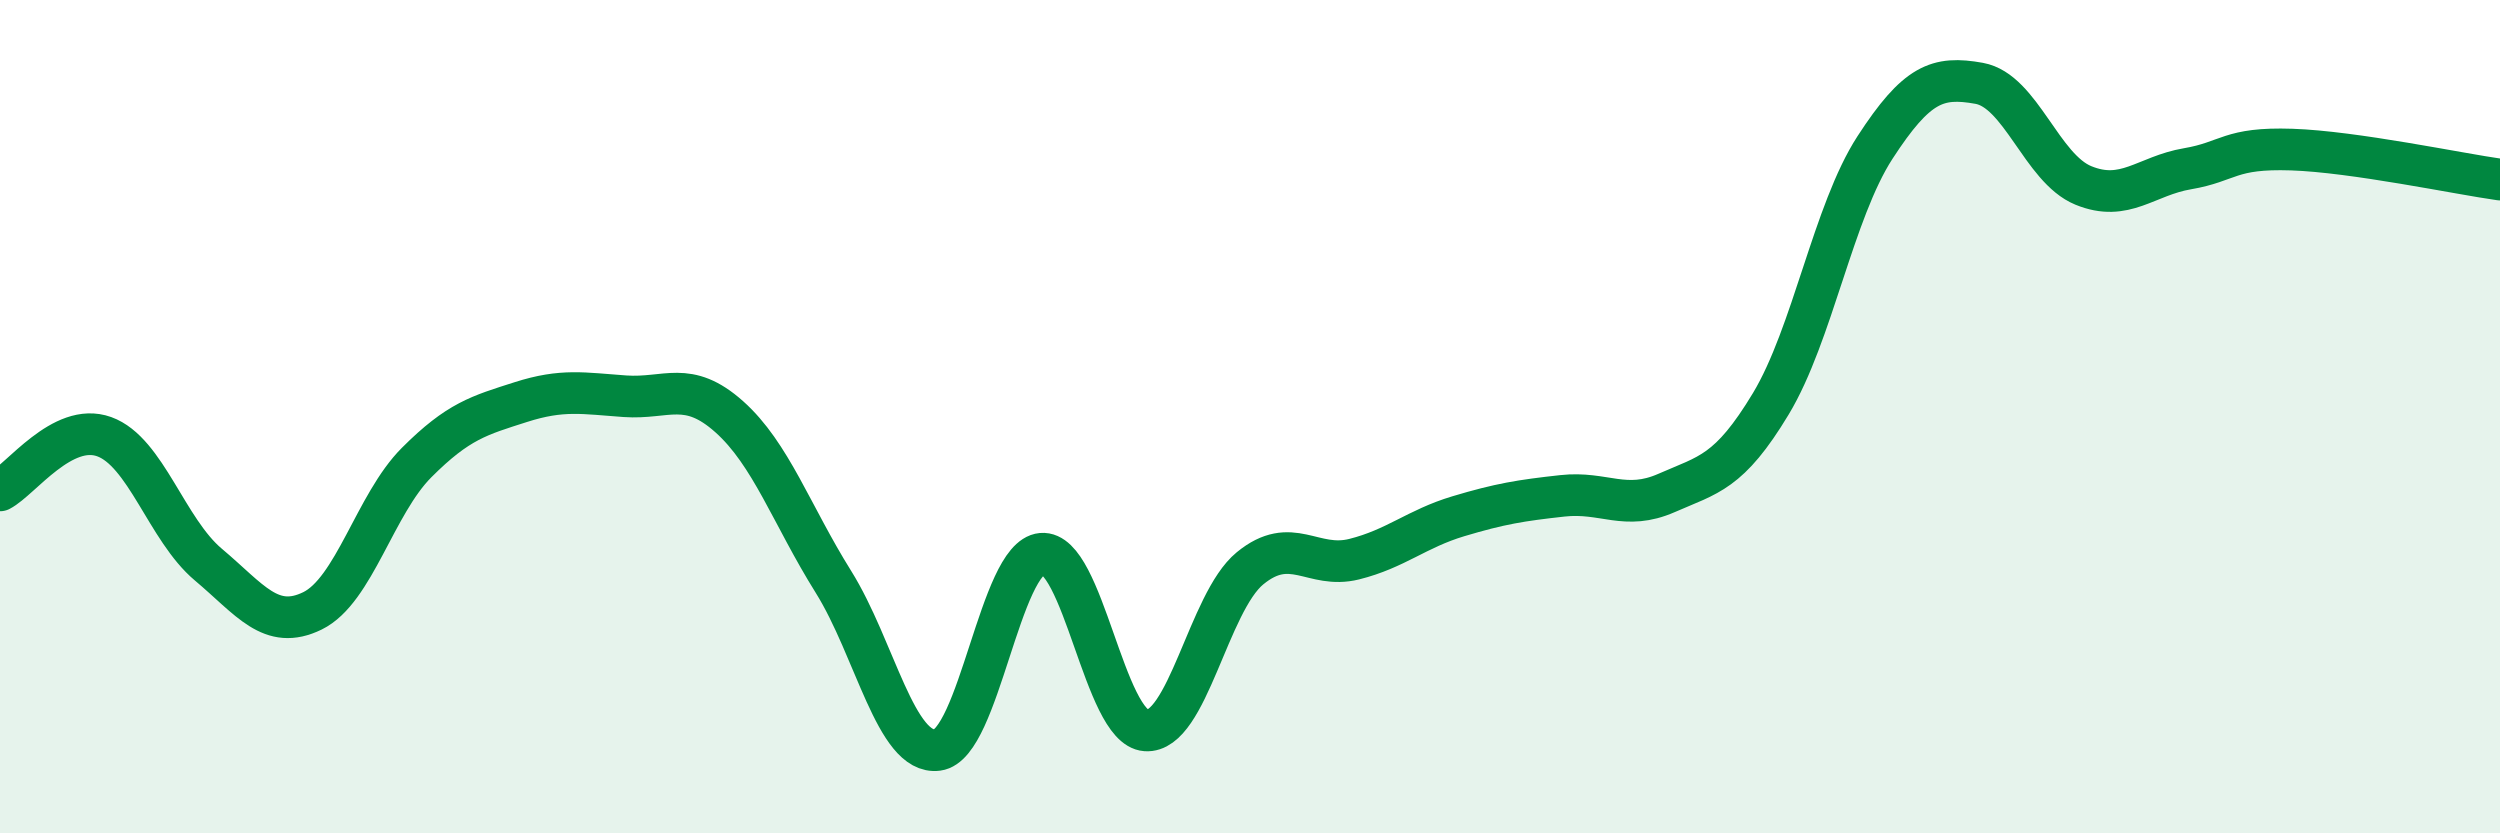
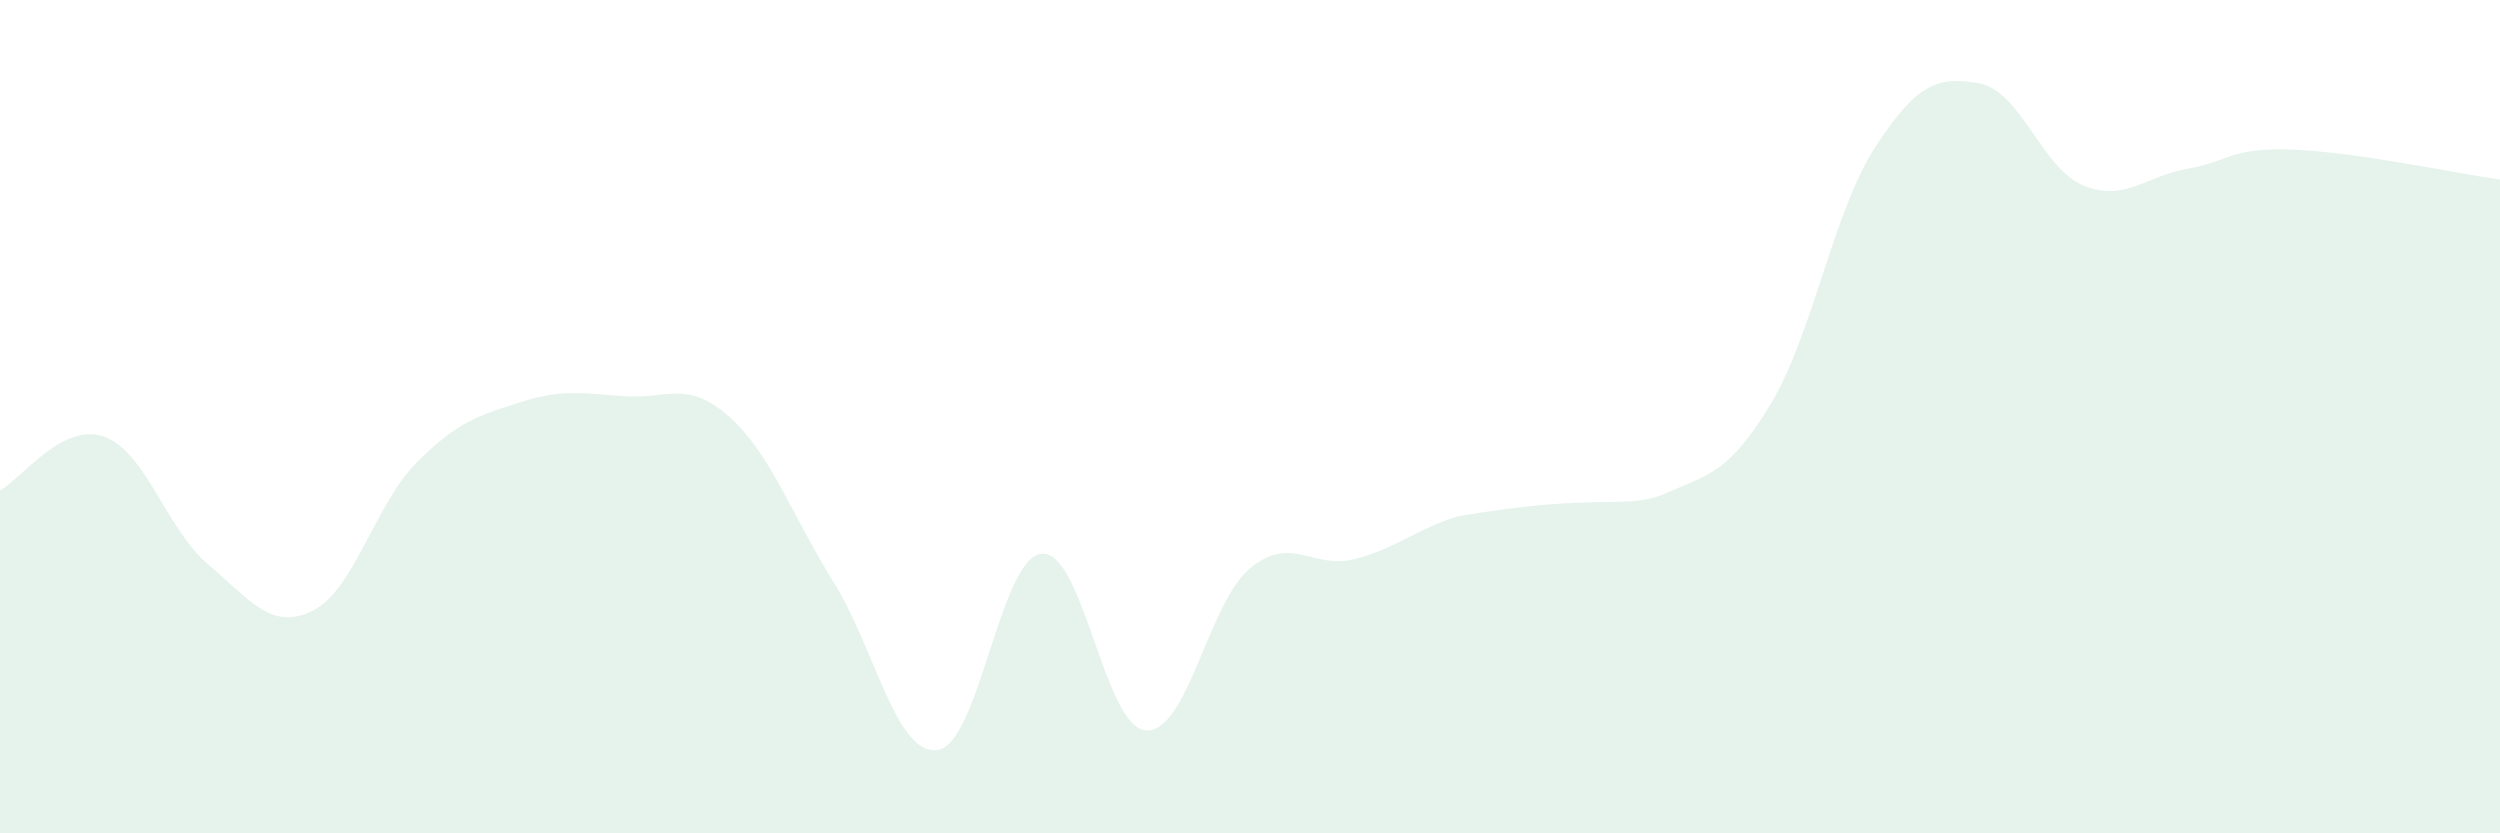
<svg xmlns="http://www.w3.org/2000/svg" width="60" height="20" viewBox="0 0 60 20">
-   <path d="M 0,11.77 C 0.5,11.51 1.5,10.12 2.5,10.48 C 3.5,10.84 4,12.71 5,13.55 C 6,14.39 6.5,15.15 7.5,14.66 C 8.5,14.17 9,12.1 10,11.1 C 11,10.1 11.5,9.97 12.5,9.65 C 13.5,9.33 14,9.44 15,9.51 C 16,9.58 16.5,9.11 17.5,10 C 18.5,10.89 19,12.36 20,13.96 C 21,15.56 21.5,18.13 22.5,18 C 23.5,17.87 24,13.38 25,13.29 C 26,13.2 26.5,17.46 27.5,17.53 C 28.5,17.6 29,14.46 30,13.64 C 31,12.82 31.5,13.67 32.5,13.42 C 33.5,13.17 34,12.69 35,12.39 C 36,12.09 36.5,12.01 37.5,11.9 C 38.5,11.79 39,12.27 40,11.83 C 41,11.39 41.5,11.35 42.5,9.69 C 43.5,8.03 44,5.08 45,3.54 C 46,2 46.5,1.82 47.5,2 C 48.5,2.18 49,4.04 50,4.45 C 51,4.86 51.5,4.22 52.5,4.05 C 53.5,3.88 53.5,3.54 55,3.59 C 56.5,3.64 59,4.17 60,4.31L60 20L0 20Z" fill="#008740" opacity="0.1" stroke-linecap="round" stroke-linejoin="round" />
-   <path d="M 0,11.77 C 0.5,11.51 1.5,10.12 2.5,10.48 C 3.5,10.84 4,12.71 5,13.55 C 6,14.39 6.5,15.15 7.5,14.66 C 8.5,14.17 9,12.1 10,11.1 C 11,10.1 11.5,9.97 12.5,9.65 C 13.5,9.33 14,9.44 15,9.51 C 16,9.58 16.5,9.11 17.5,10 C 18.5,10.89 19,12.36 20,13.96 C 21,15.56 21.5,18.13 22.5,18 C 23.5,17.87 24,13.38 25,13.29 C 26,13.2 26.5,17.46 27.5,17.53 C 28.5,17.6 29,14.46 30,13.64 C 31,12.82 31.5,13.67 32.5,13.42 C 33.5,13.17 34,12.69 35,12.39 C 36,12.09 36.5,12.01 37.5,11.9 C 38.5,11.79 39,12.27 40,11.83 C 41,11.39 41.5,11.35 42.5,9.69 C 43.5,8.03 44,5.08 45,3.54 C 46,2 46.5,1.82 47.5,2 C 48.5,2.18 49,4.04 50,4.45 C 51,4.86 51.5,4.22 52.5,4.05 C 53.5,3.88 53.5,3.54 55,3.59 C 56.5,3.64 59,4.17 60,4.31" stroke="#008740" stroke-width="1" fill="none" stroke-linecap="round" stroke-linejoin="round" />
+   <path d="M 0,11.77 C 0.5,11.51 1.5,10.12 2.5,10.48 C 3.5,10.84 4,12.71 5,13.55 C 6,14.39 6.5,15.15 7.5,14.66 C 8.5,14.17 9,12.1 10,11.1 C 11,10.1 11.5,9.97 12.5,9.65 C 13.5,9.33 14,9.44 15,9.51 C 16,9.58 16.5,9.11 17.5,10 C 18.5,10.89 19,12.36 20,13.96 C 21,15.56 21.5,18.13 22.5,18 C 23.5,17.87 24,13.38 25,13.29 C 26,13.2 26.5,17.46 27.5,17.53 C 28.5,17.6 29,14.46 30,13.64 C 31,12.82 31.5,13.67 32.5,13.42 C 33.5,13.17 34,12.69 35,12.39 C 38.5,11.79 39,12.27 40,11.83 C 41,11.39 41.5,11.35 42.5,9.69 C 43.5,8.03 44,5.08 45,3.54 C 46,2 46.5,1.82 47.5,2 C 48.5,2.18 49,4.04 50,4.45 C 51,4.86 51.5,4.22 52.5,4.05 C 53.5,3.88 53.5,3.54 55,3.59 C 56.5,3.64 59,4.17 60,4.31L60 20L0 20Z" fill="#008740" opacity="0.1" stroke-linecap="round" stroke-linejoin="round" />
</svg>